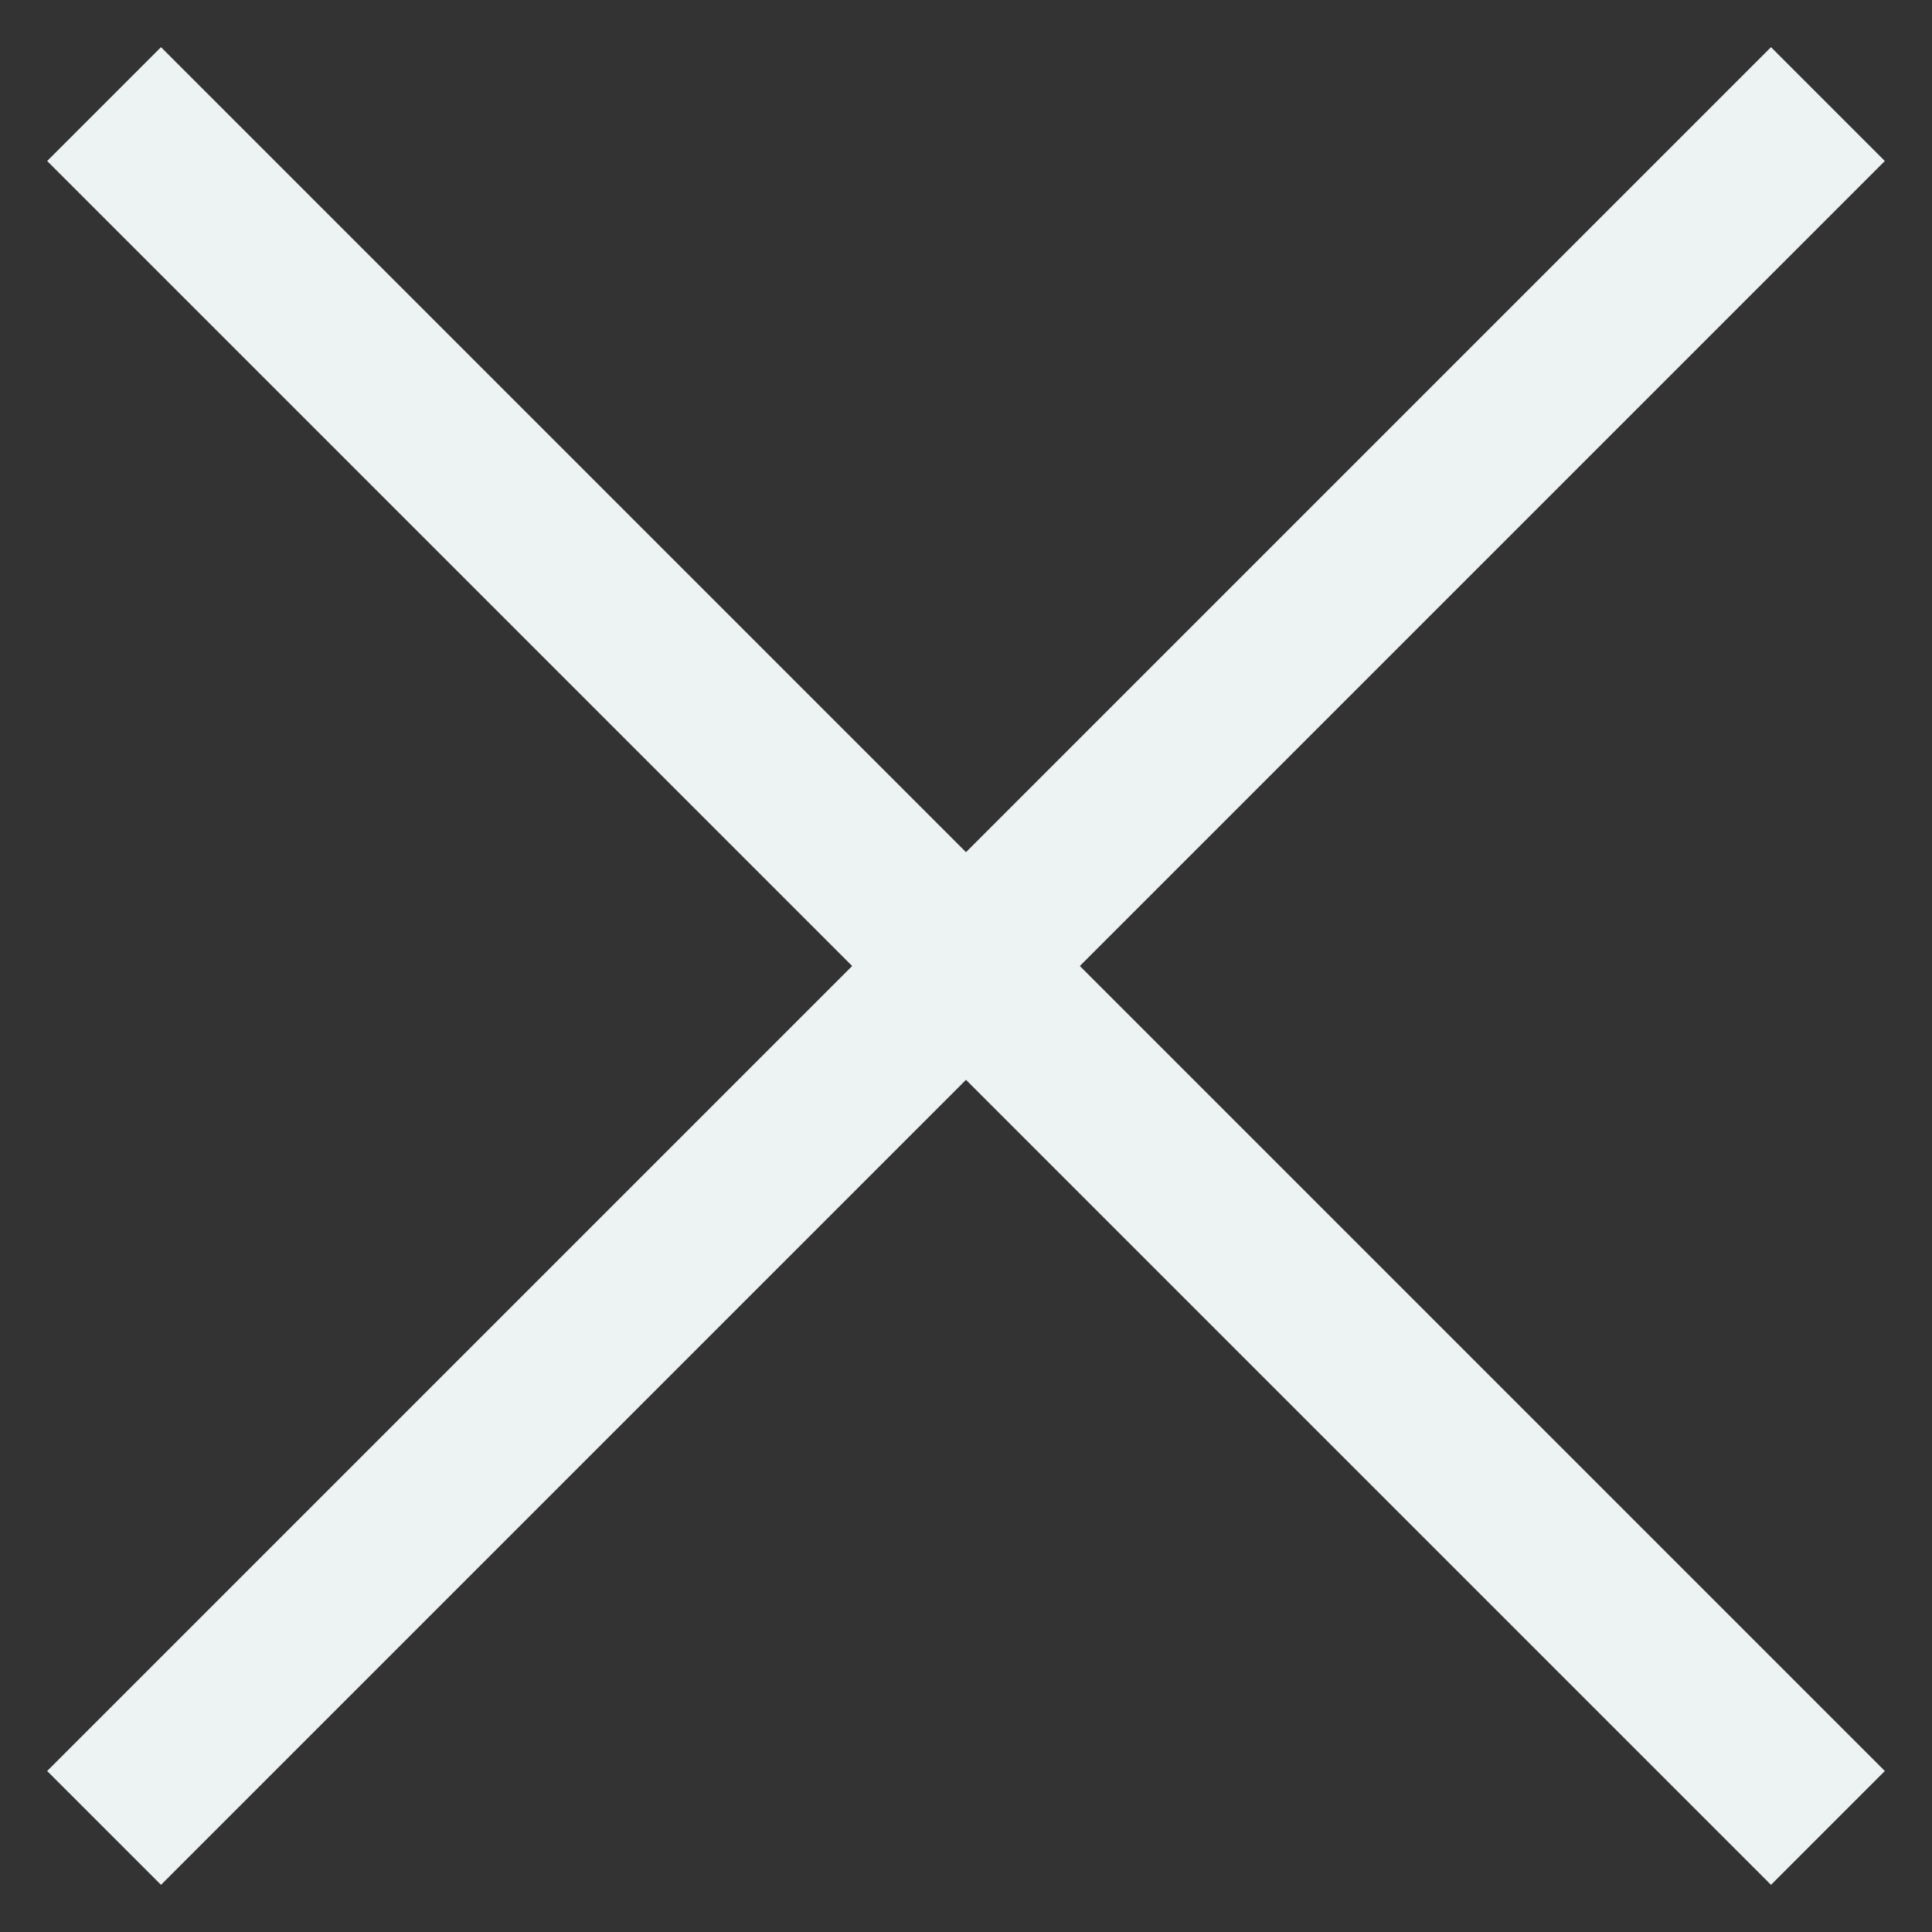
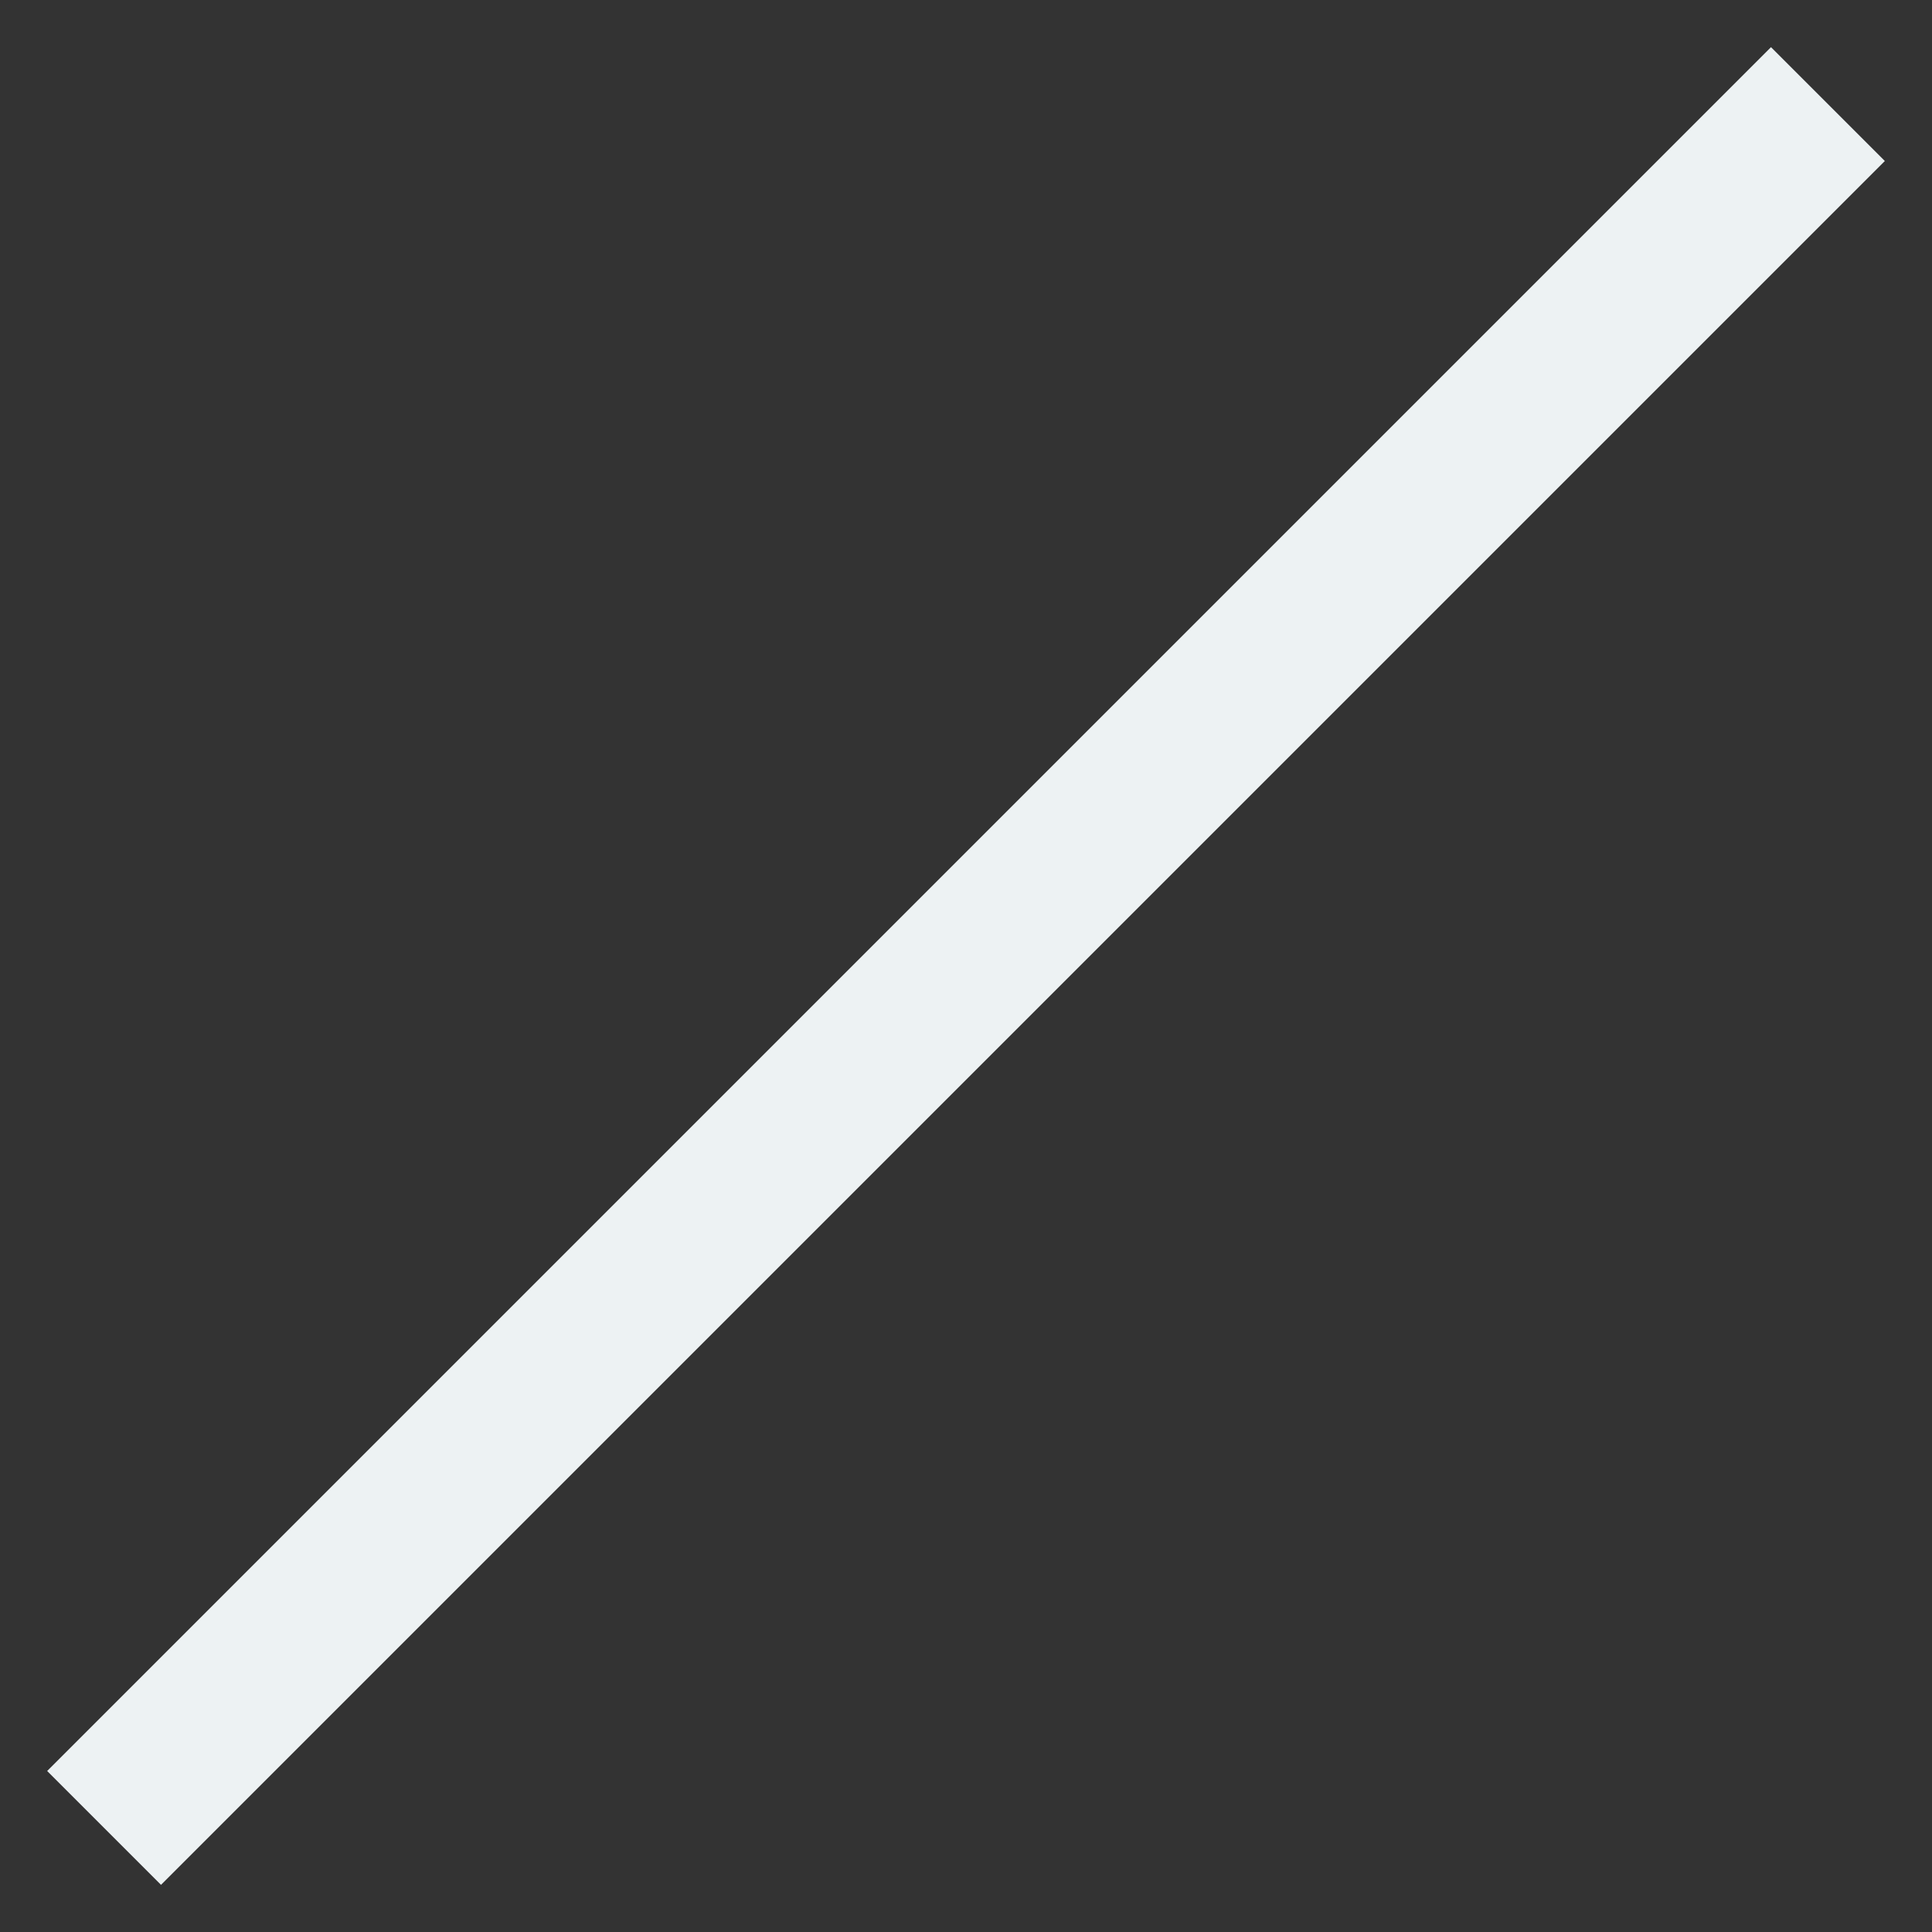
<svg xmlns="http://www.w3.org/2000/svg" width="12" height="12" viewBox="0 0 12 12" fill="none">
  <rect x="0" y="0" width="12" height="12" fill="#333333" stroke="none" />
  <path d="M11 1L1 11" stroke="#EDF2F3" stroke-linecap="square" stroke-linejoin="round" />
-   <path d="M1 1L11 11" stroke="#EDF2F3" stroke-linecap="square" stroke-linejoin="round" />
</svg>